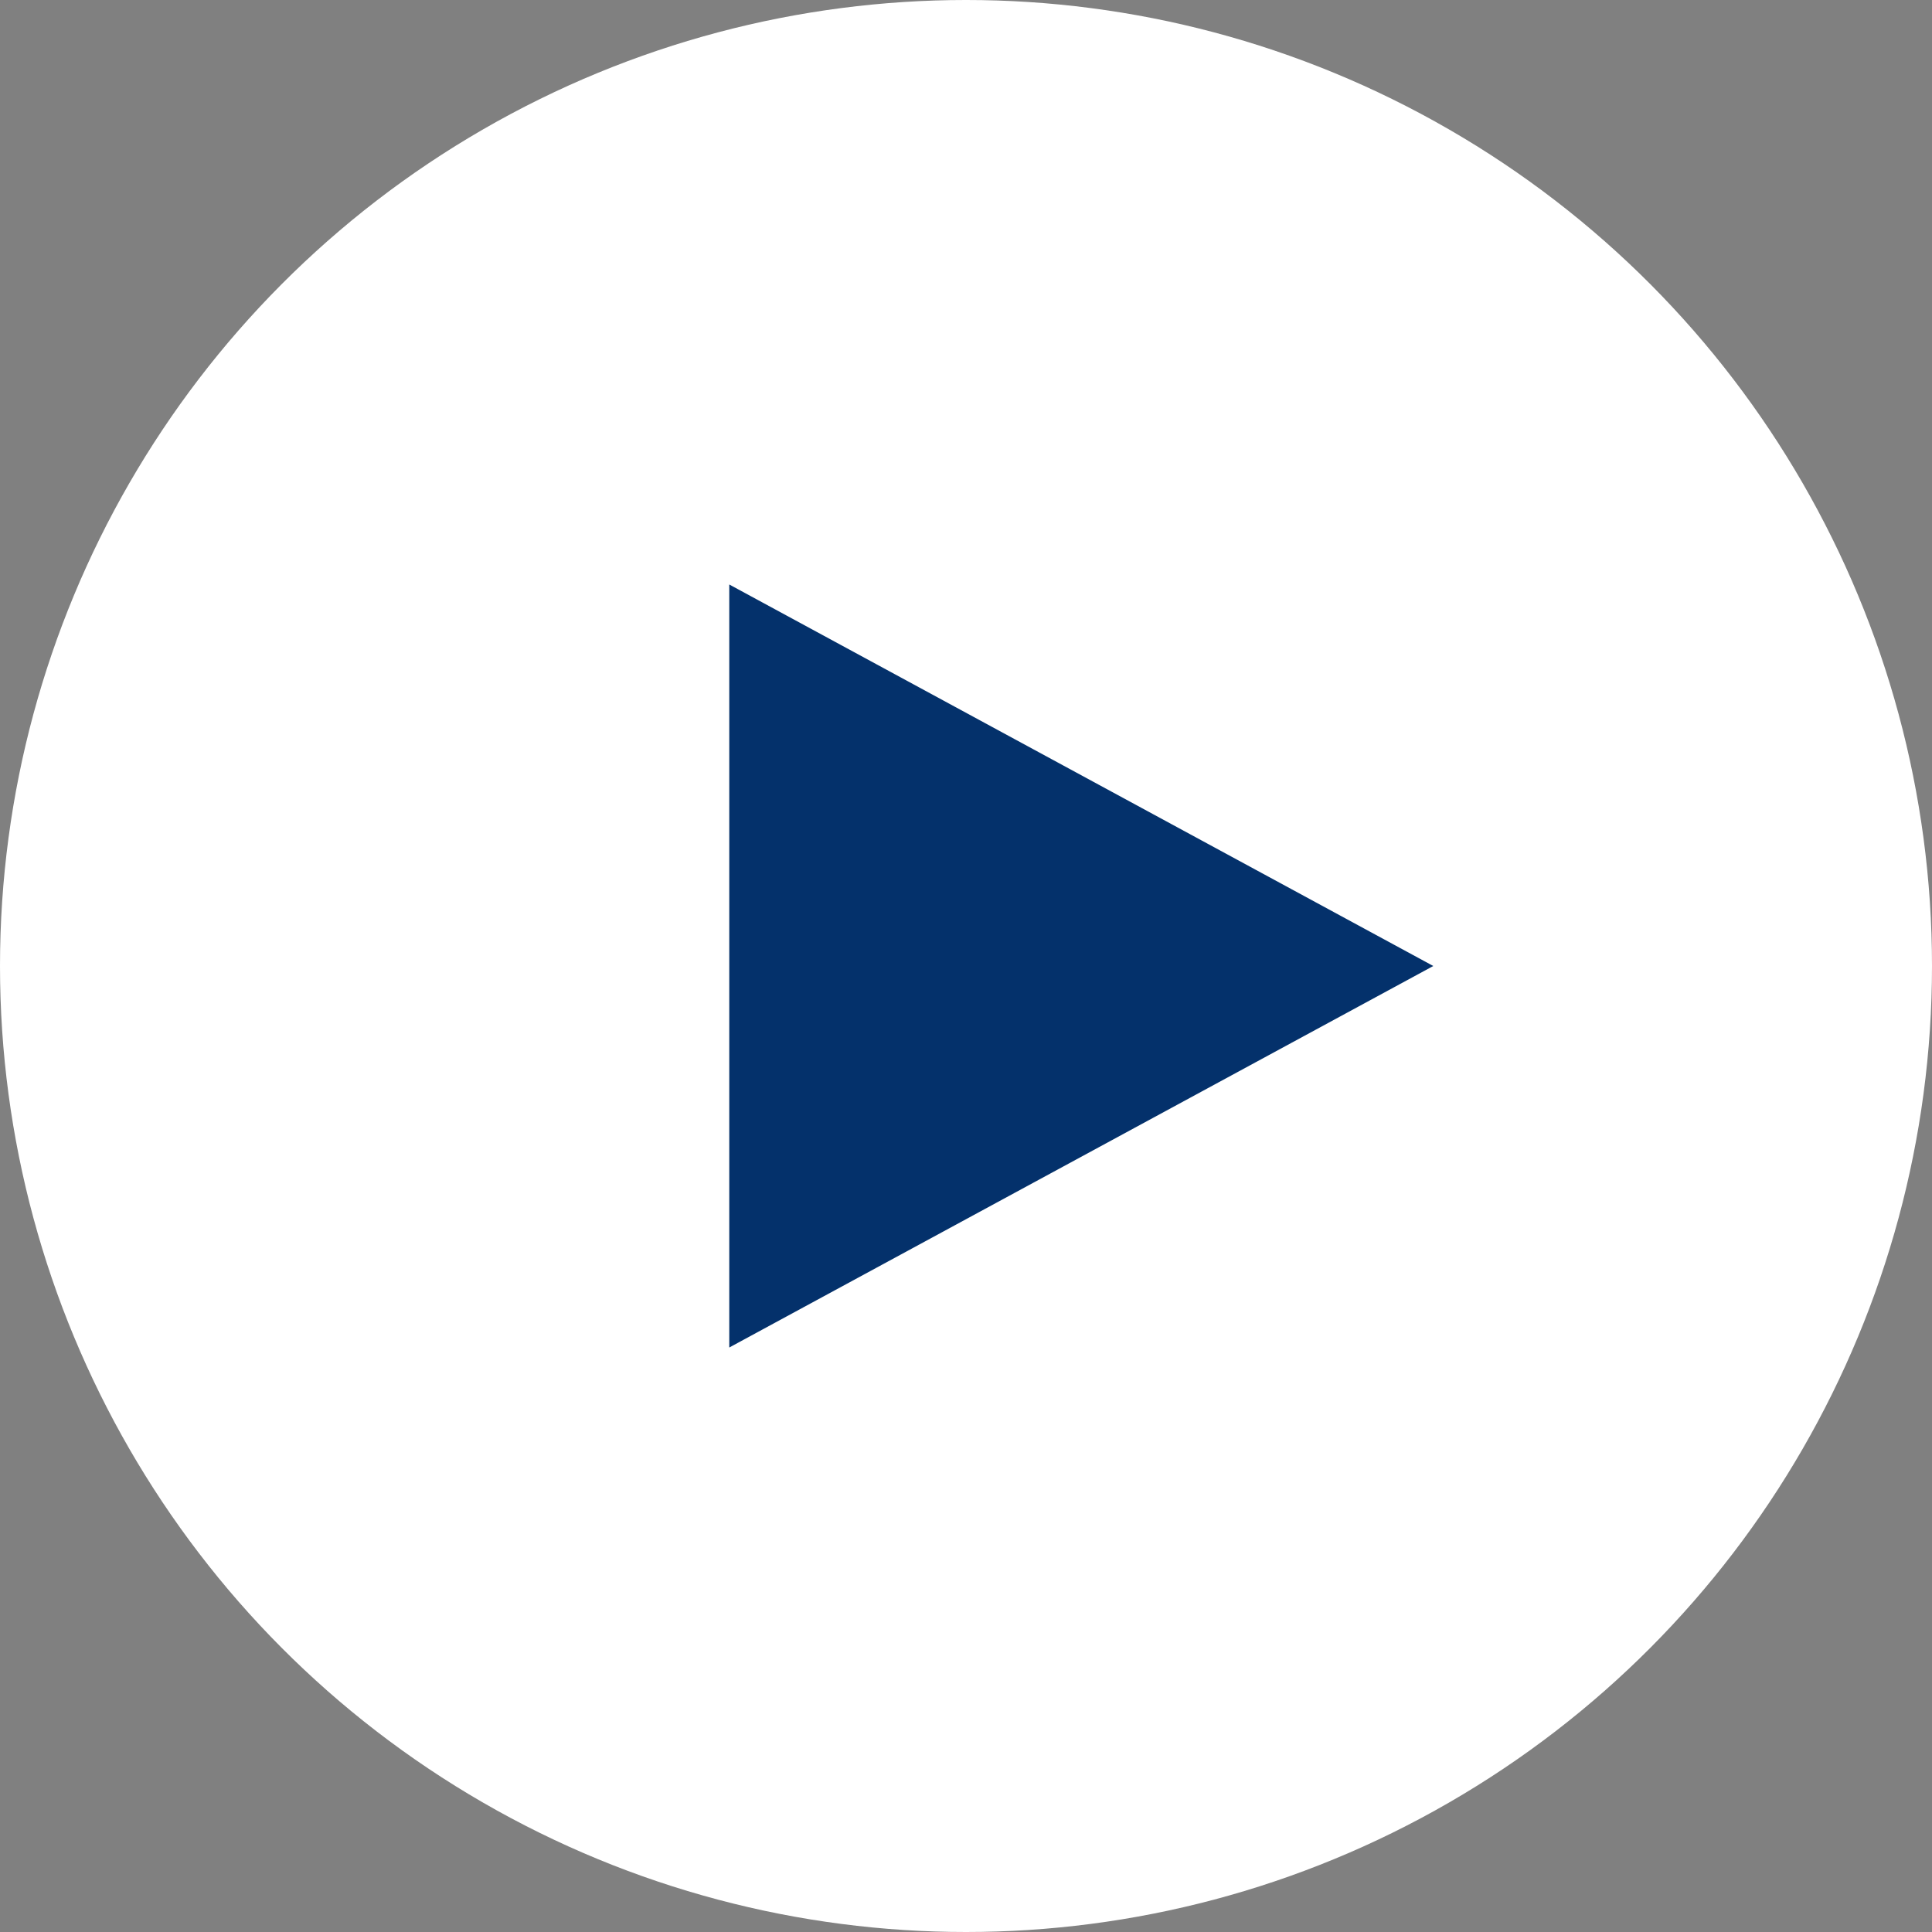
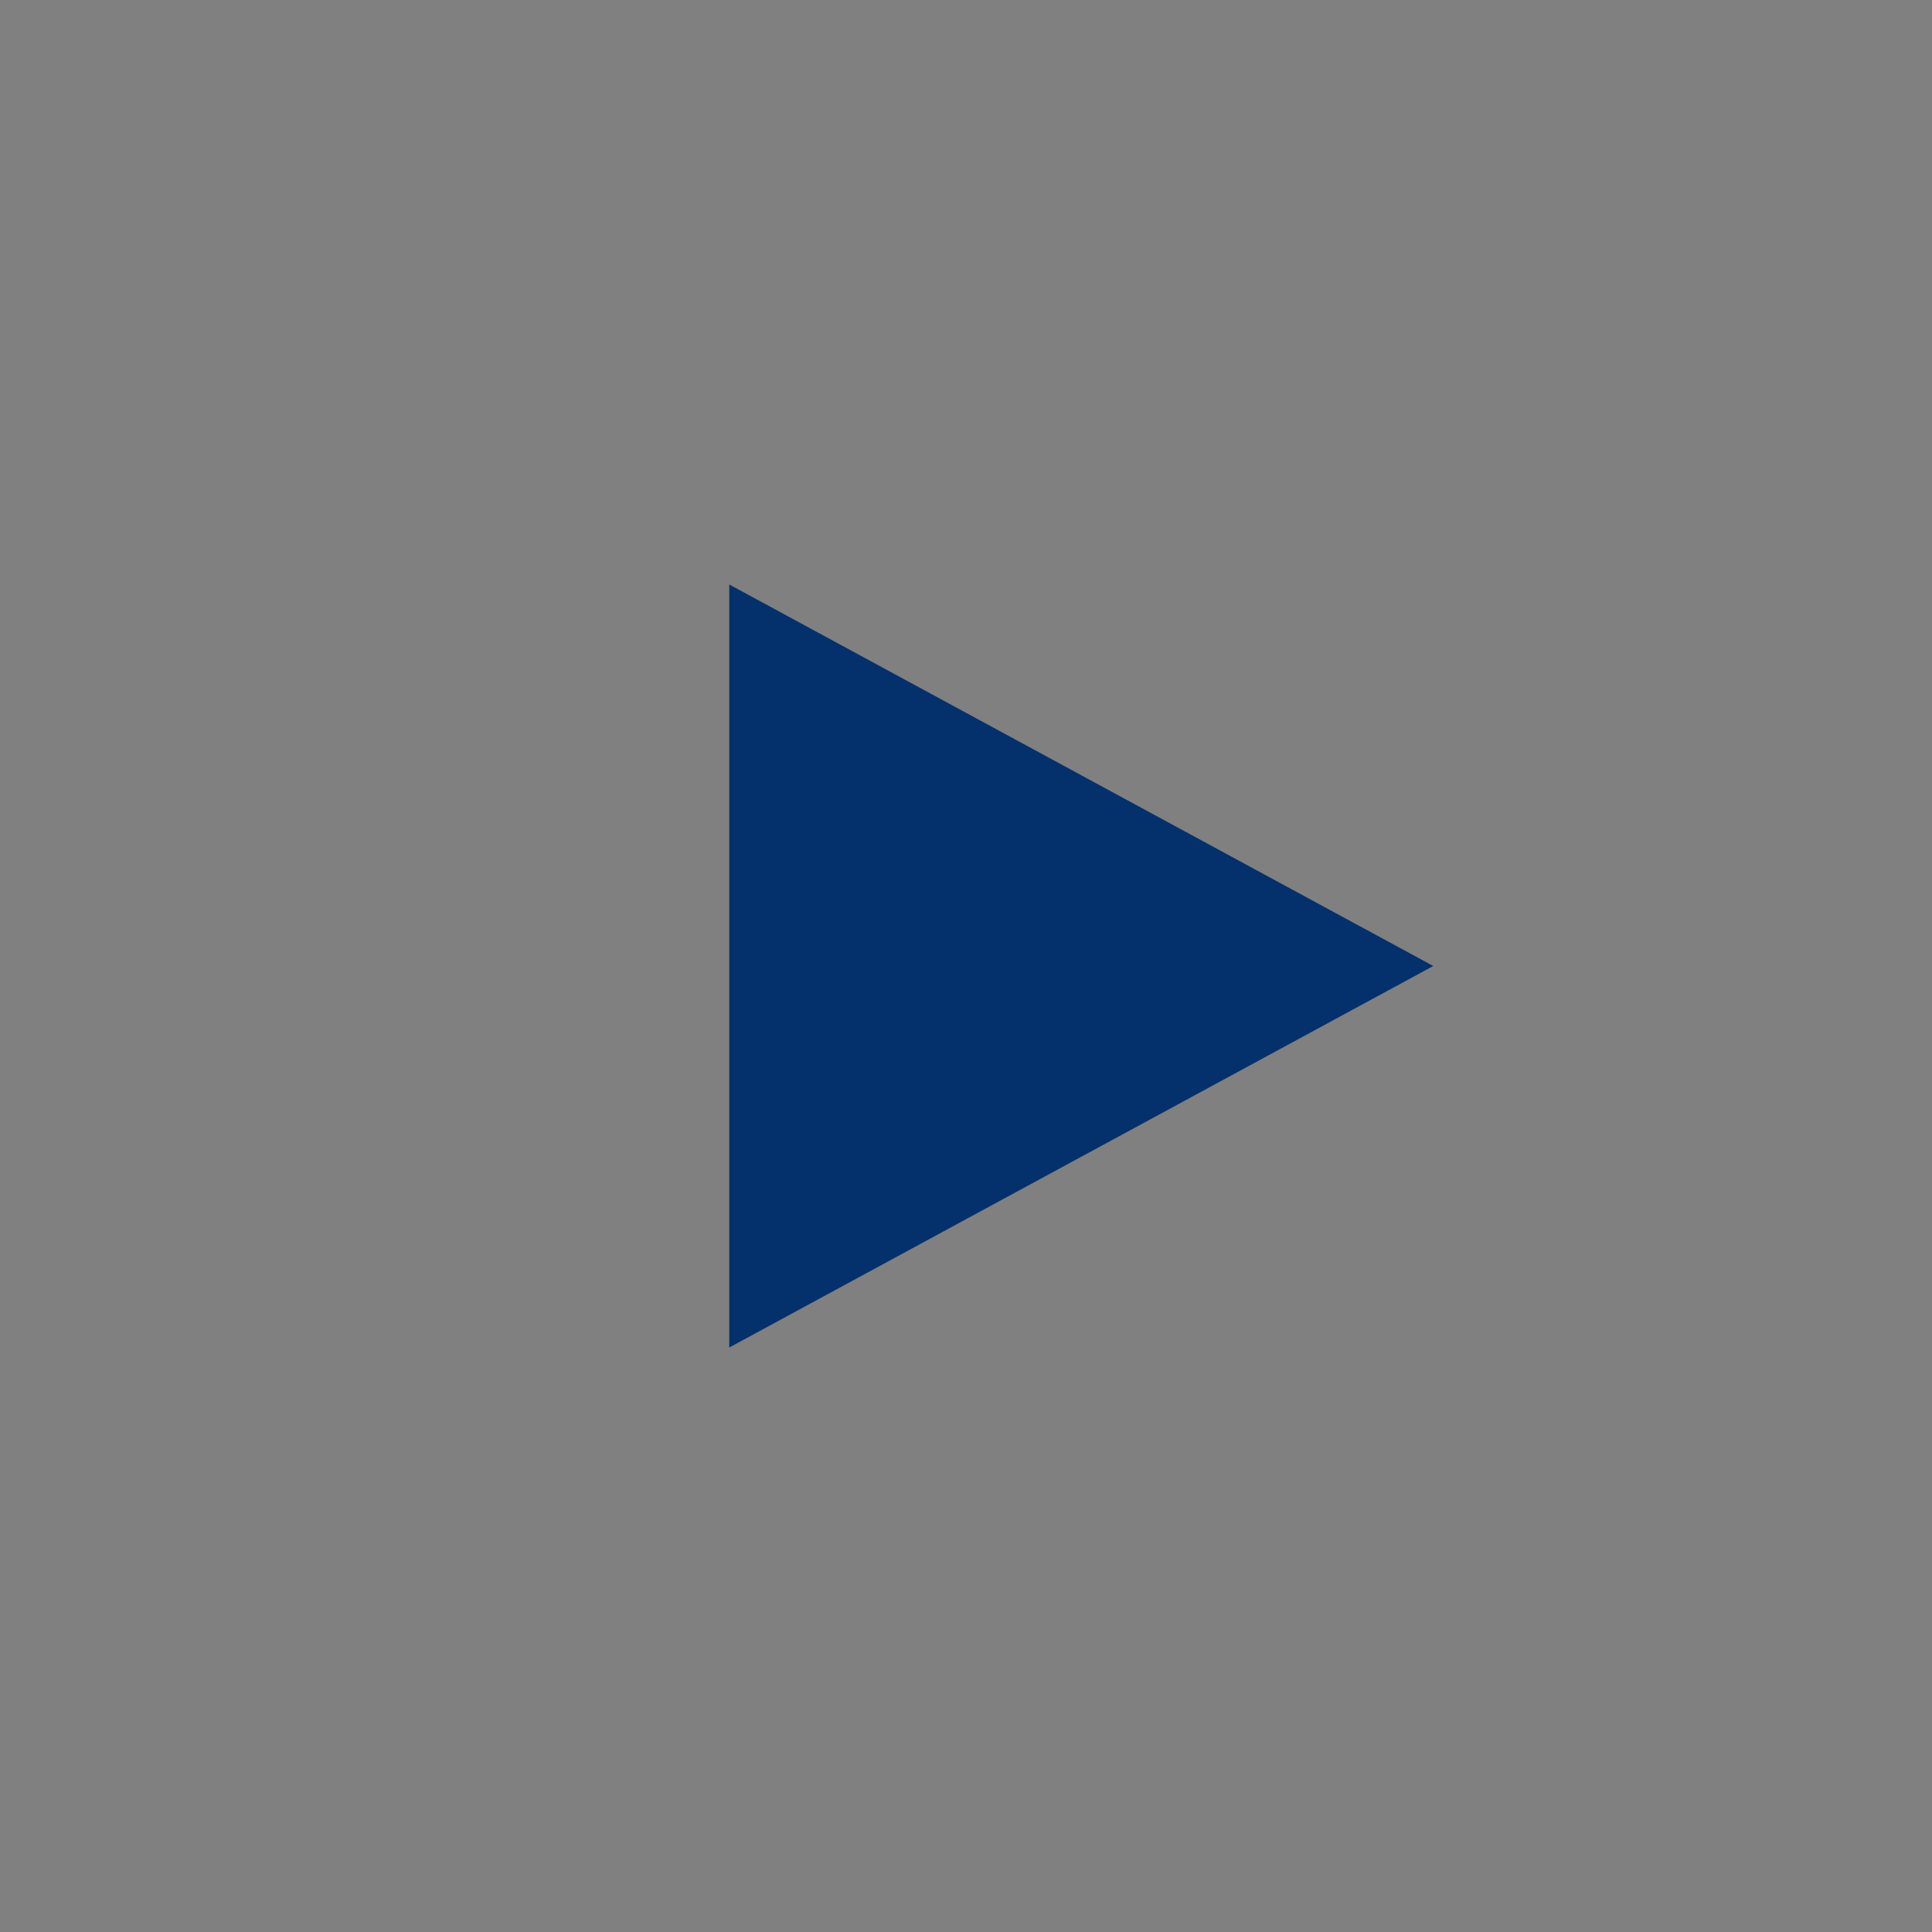
<svg xmlns="http://www.w3.org/2000/svg" id="Layer_1" data-name="Layer 1" viewBox="0 0 75 75">
  <rect x="0" y="0" width="75" height="75" fill="#808080" stroke="none" />
  <title>Artboard 1</title>
-   <circle cx="37.5" cy="37.5" r="37.5" style="fill:#fff" />
  <polygon points="28.31 22.69 55.64 37.5 28.31 52.31 28.31 22.69" style="fill:#04316b" />
</svg>